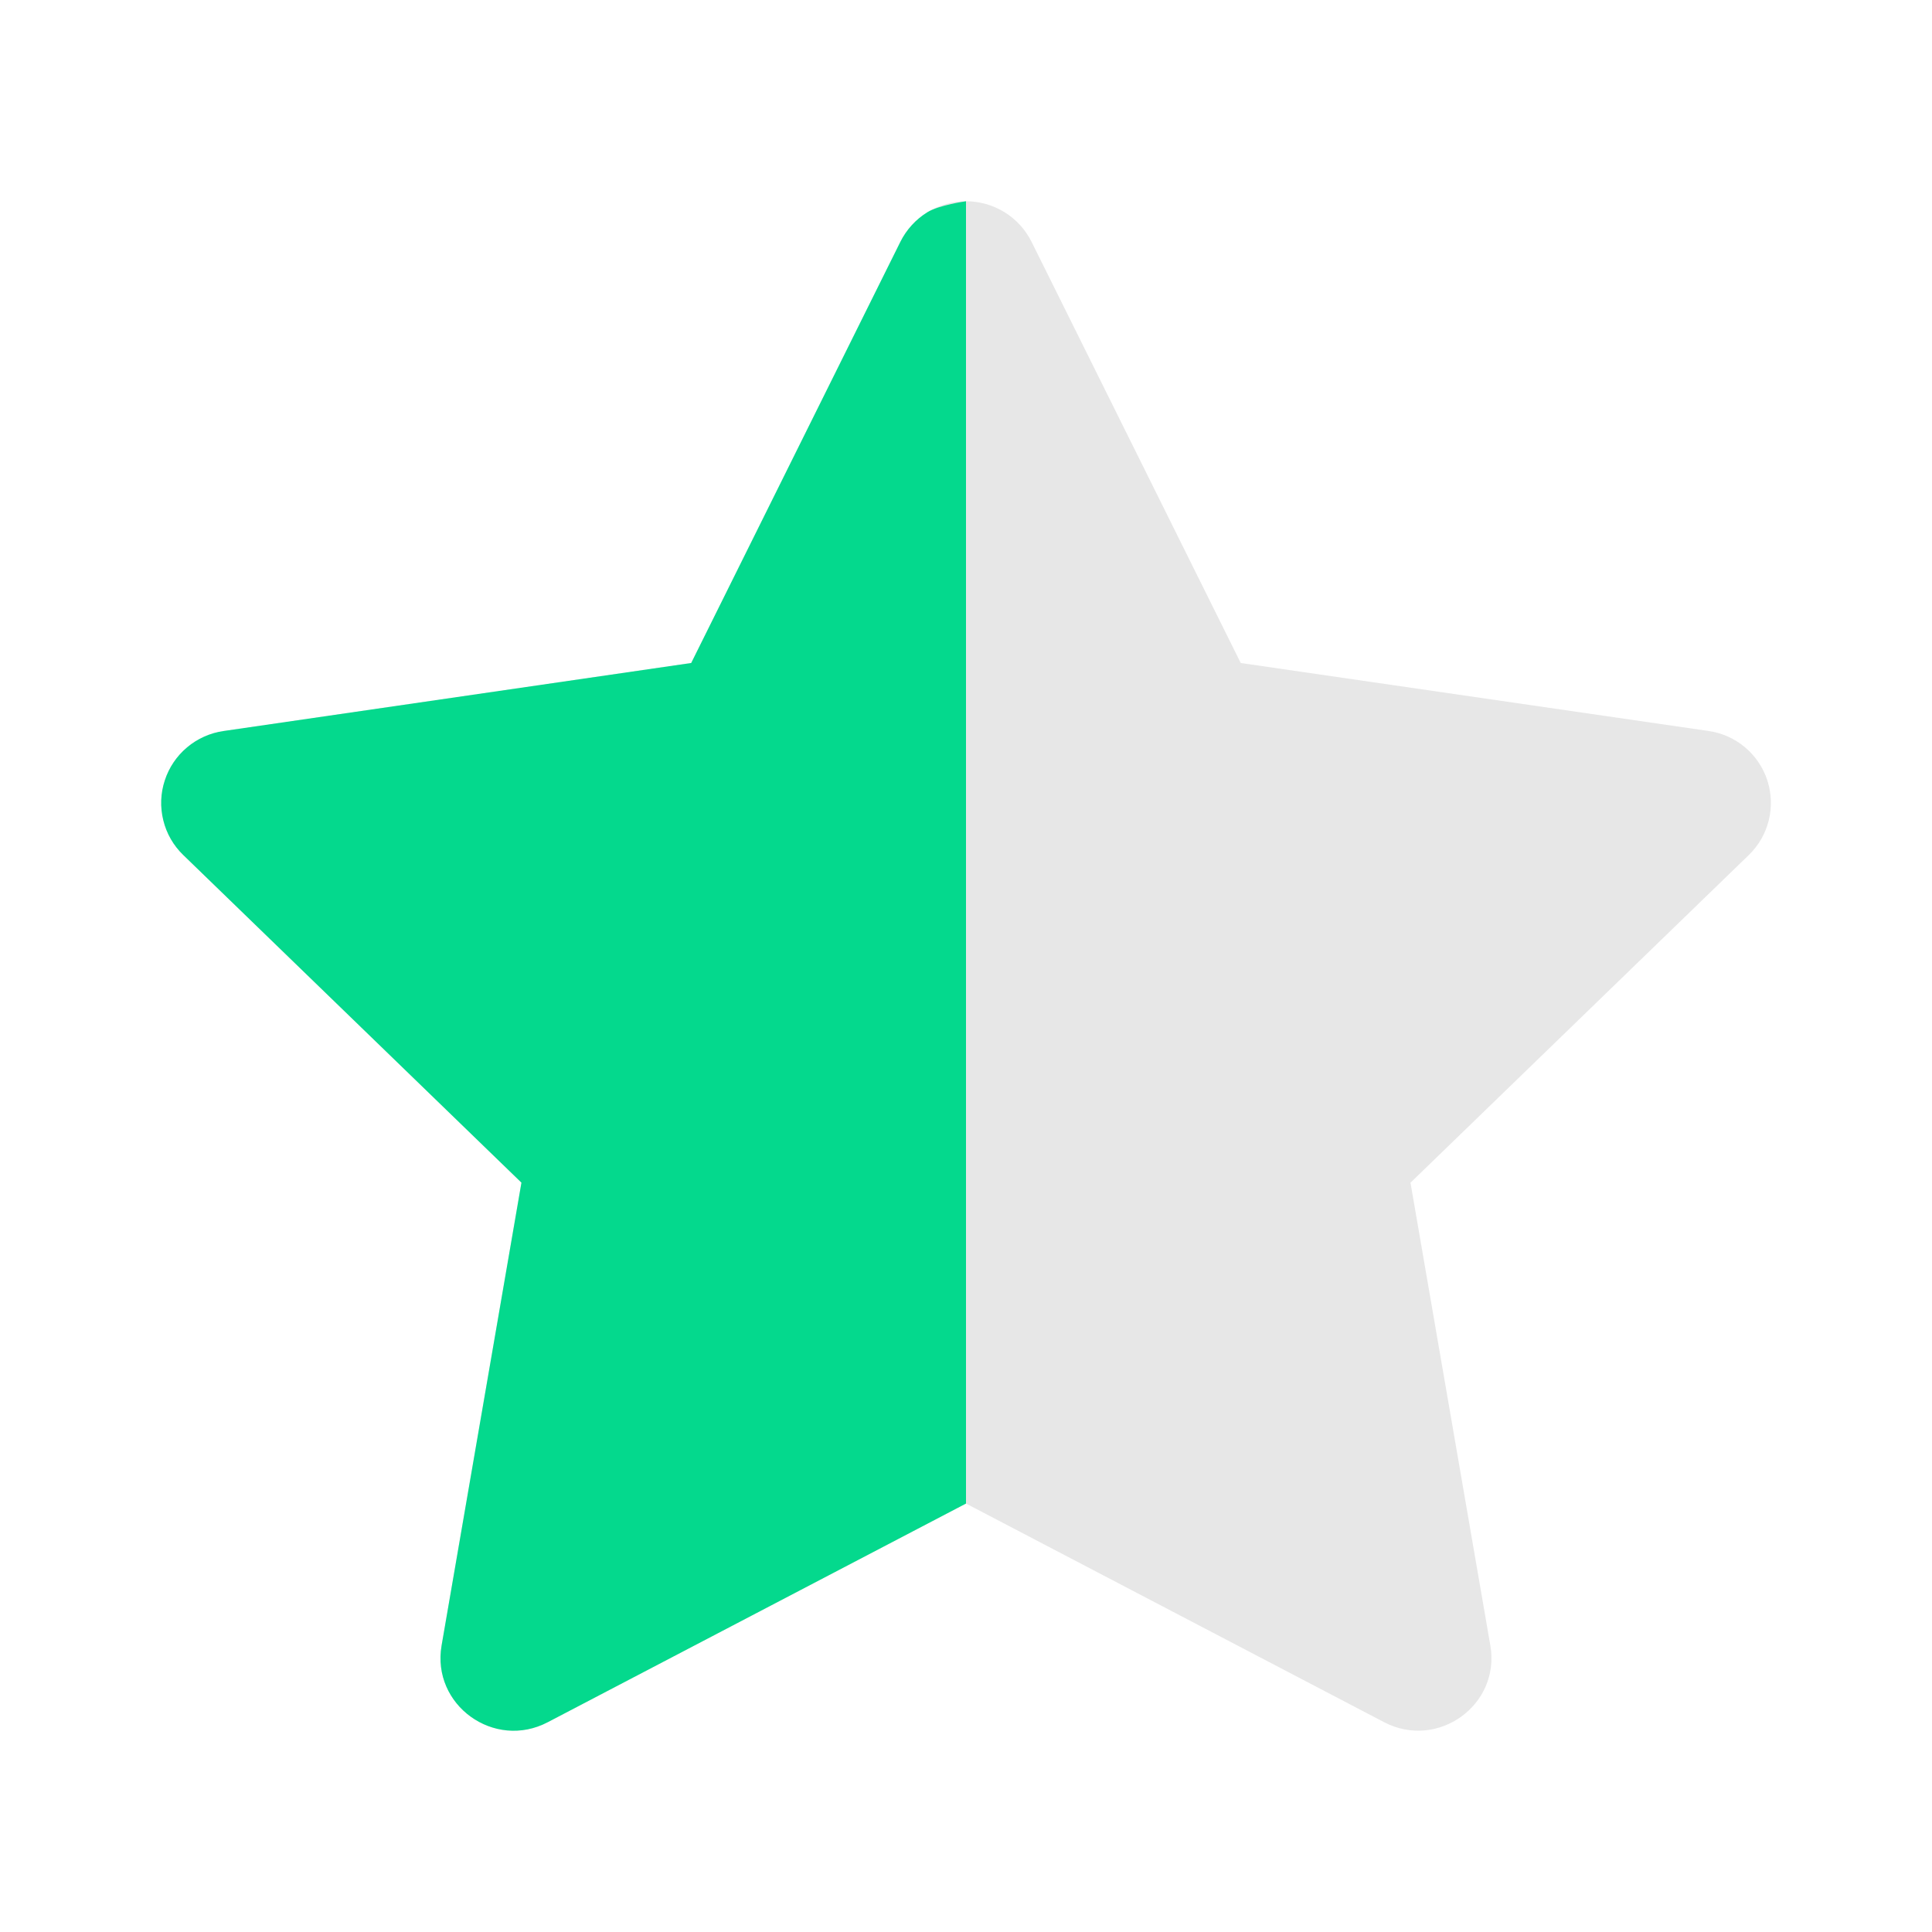
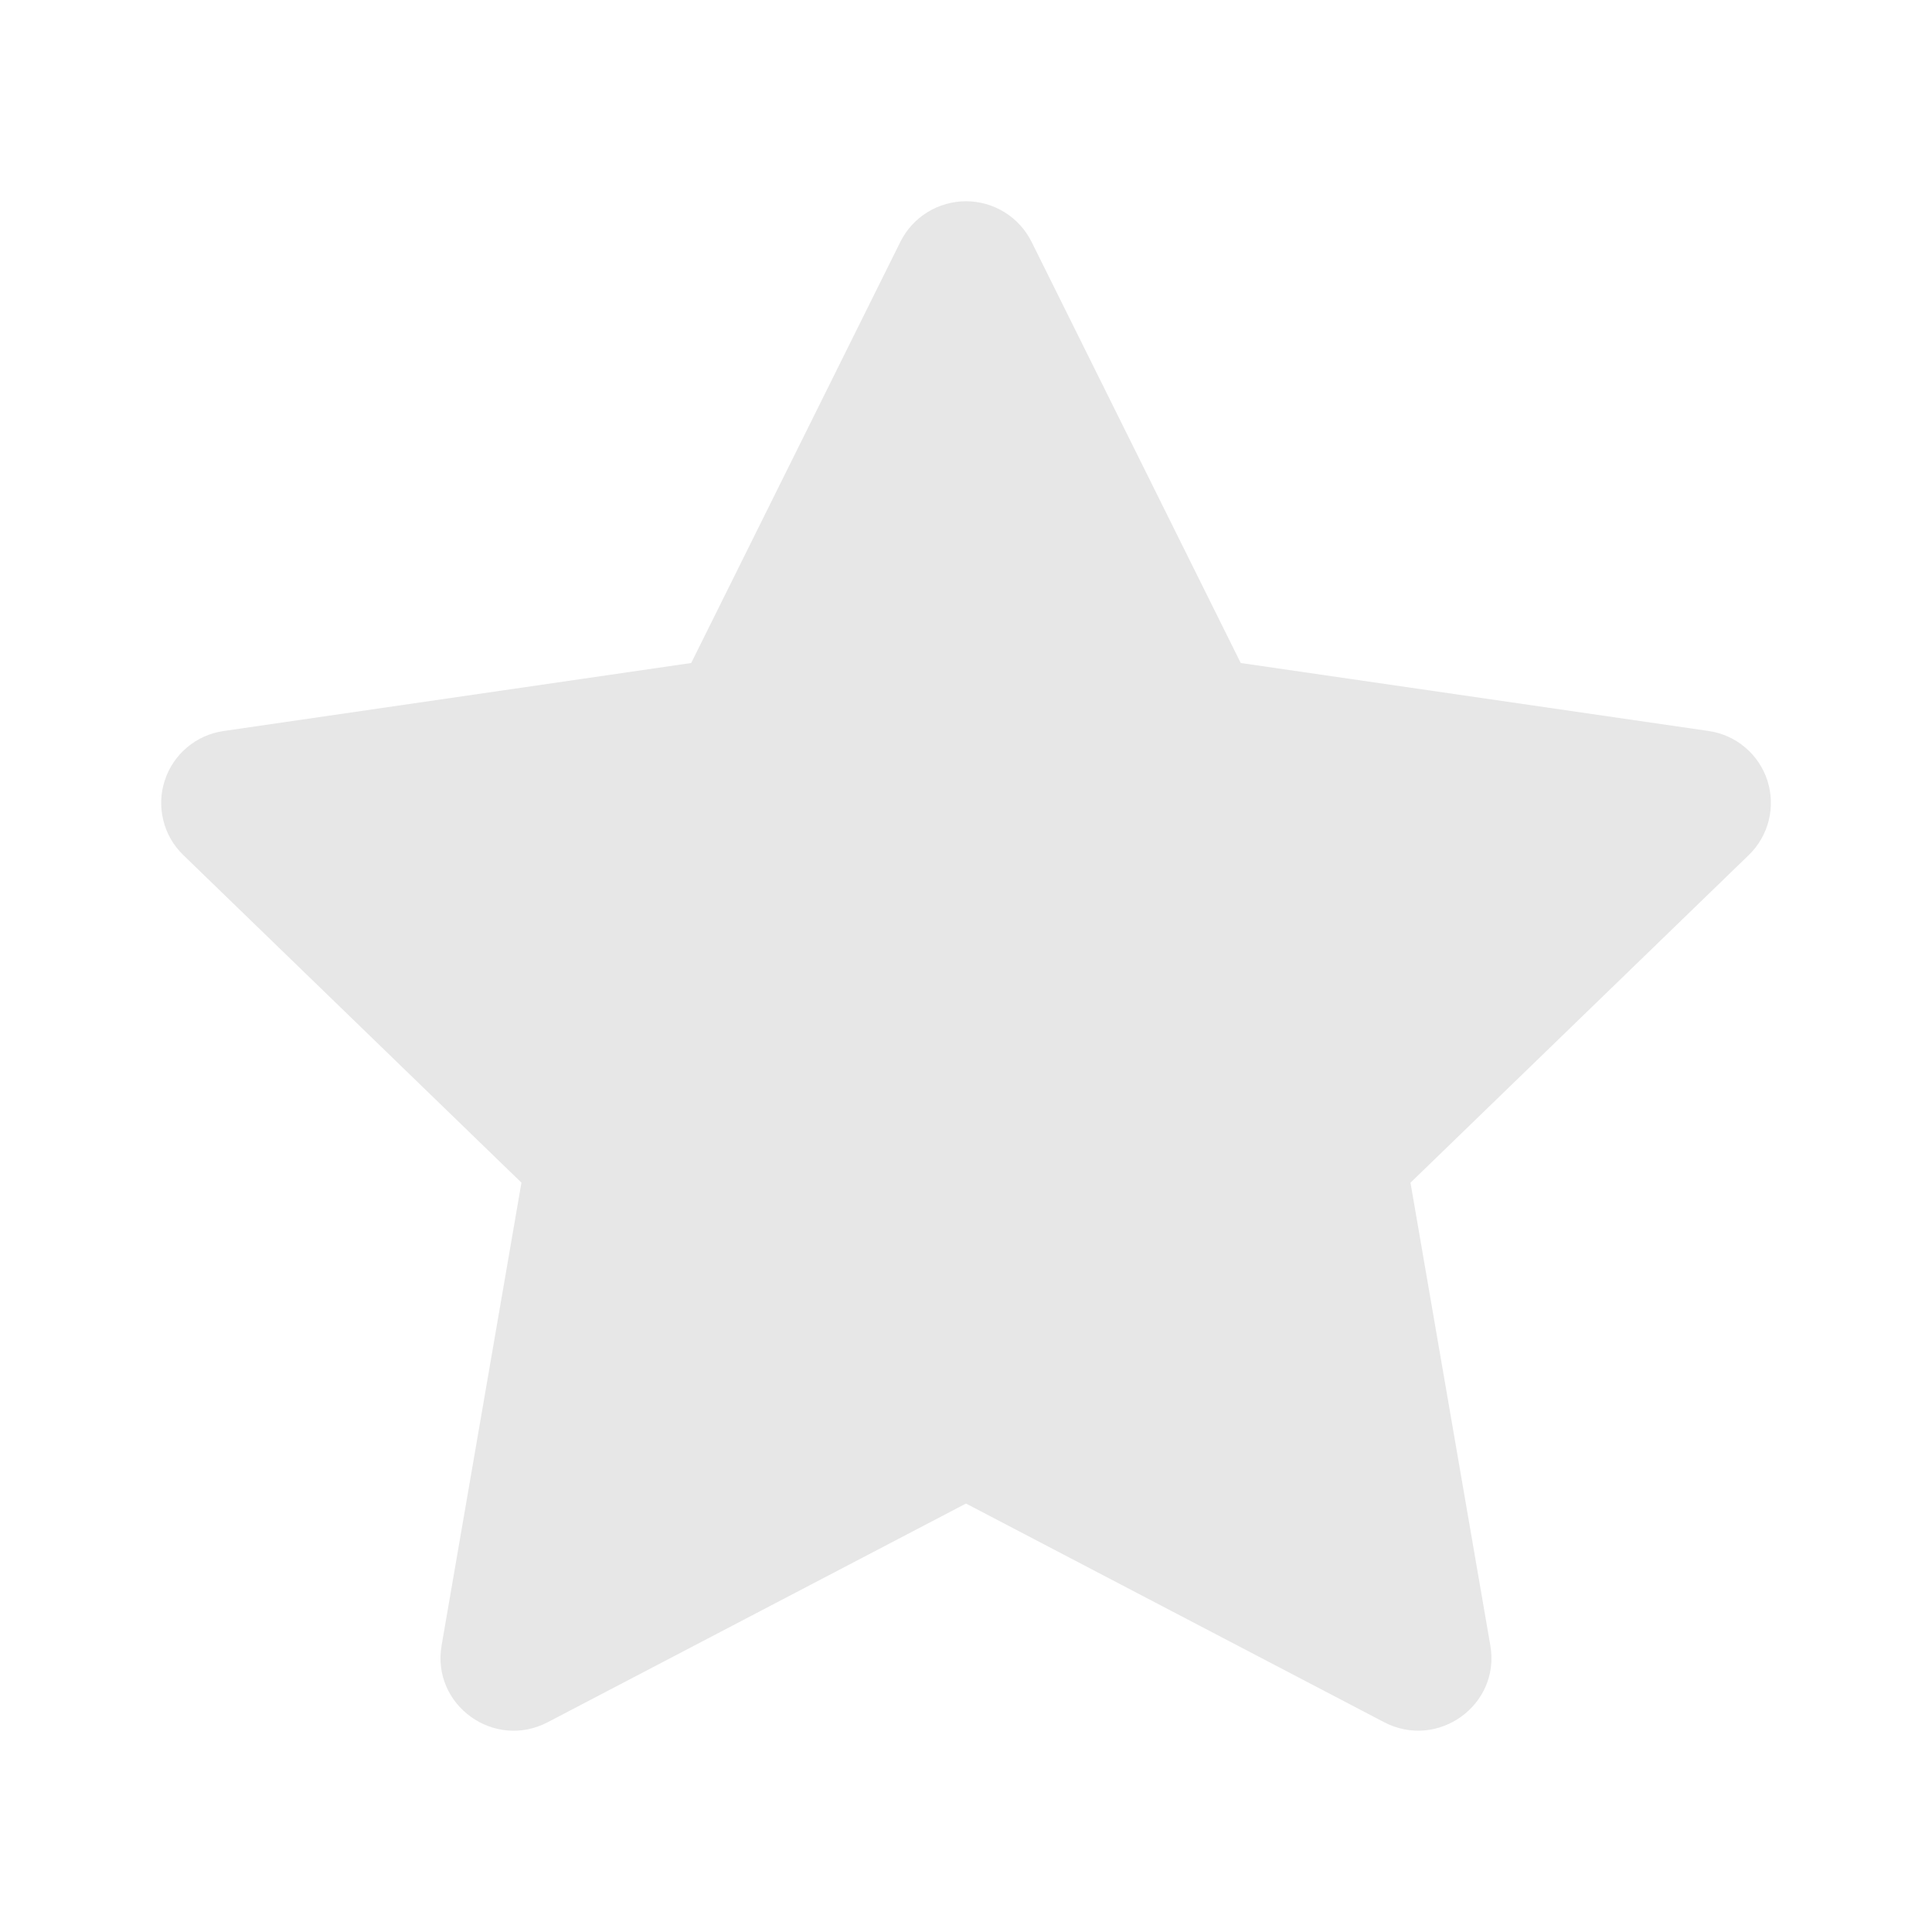
<svg xmlns="http://www.w3.org/2000/svg" width="30" height="30" viewBox="0 0 30 30" fill="none">
-   <path d="M10.733 10.295L13.981 3.755C14.075 3.566 14.221 3.406 14.401 3.295C14.581 3.184 14.788 3.125 15 3.125C15.211 3.125 15.418 3.184 15.598 3.295C15.778 3.406 15.924 3.566 16.018 3.755L19.266 10.295L26.526 11.35C26.735 11.379 26.932 11.466 27.094 11.602C27.257 11.738 27.377 11.916 27.443 12.117C27.508 12.318 27.516 12.533 27.465 12.739C27.414 12.944 27.307 13.13 27.155 13.277L21.902 18.365L23.142 25.552C23.301 26.475 22.326 27.177 21.492 26.742L15 23.347L8.506 26.742C7.673 27.179 6.698 26.475 6.857 25.551L8.097 18.364L2.845 13.276C2.693 13.129 2.586 12.943 2.536 12.738C2.485 12.533 2.493 12.318 2.559 12.118C2.624 11.917 2.745 11.739 2.906 11.604C3.068 11.468 3.264 11.381 3.473 11.351L10.733 10.295Z" fill="#E7E7E7" />
-   <path d="M10.733 10.295L13.981 3.755C14.075 3.566 14.221 3.406 14.401 3.295C14.581 3.184 15 3.125 15 3.125L15 4V5V9V10.295L15 12L15 13L15 14.5V16L15 20L15 22V23.347L8.506 26.742C7.673 27.179 6.698 26.475 6.857 25.551L8.097 18.364L2.845 13.276C2.693 13.129 2.586 12.943 2.536 12.738C2.485 12.533 2.493 12.318 2.559 12.118C2.624 11.917 2.745 11.739 2.906 11.604C3.068 11.468 3.264 11.381 3.473 11.351L10.733 10.295Z" fill="#04D98D" />
+   <path d="M10.733 10.295L13.981 3.755C14.075 3.566 14.221 3.406 14.401 3.295C14.581 3.184 14.788 3.125 15 3.125C15.211 3.125 15.418 3.184 15.598 3.295C15.778 3.406 15.924 3.566 16.018 3.755L19.266 10.295L26.526 11.35C26.735 11.379 26.932 11.466 27.094 11.602C27.257 11.738 27.377 11.916 27.443 12.117C27.508 12.318 27.516 12.533 27.465 12.739C27.414 12.944 27.307 13.13 27.155 13.277L21.902 18.365L23.142 25.552C23.301 26.475 22.326 27.177 21.492 26.742L15 23.347L8.506 26.742C7.673 27.179 6.698 26.475 6.857 25.551L8.097 18.364L2.845 13.276C2.693 13.129 2.586 12.943 2.536 12.738C2.485 12.533 2.493 12.318 2.559 12.118C2.624 11.917 2.745 11.739 2.906 11.604C3.068 11.468 3.264 11.381 3.473 11.351L10.733 10.295" fill="#E7E7E7" />
</svg>